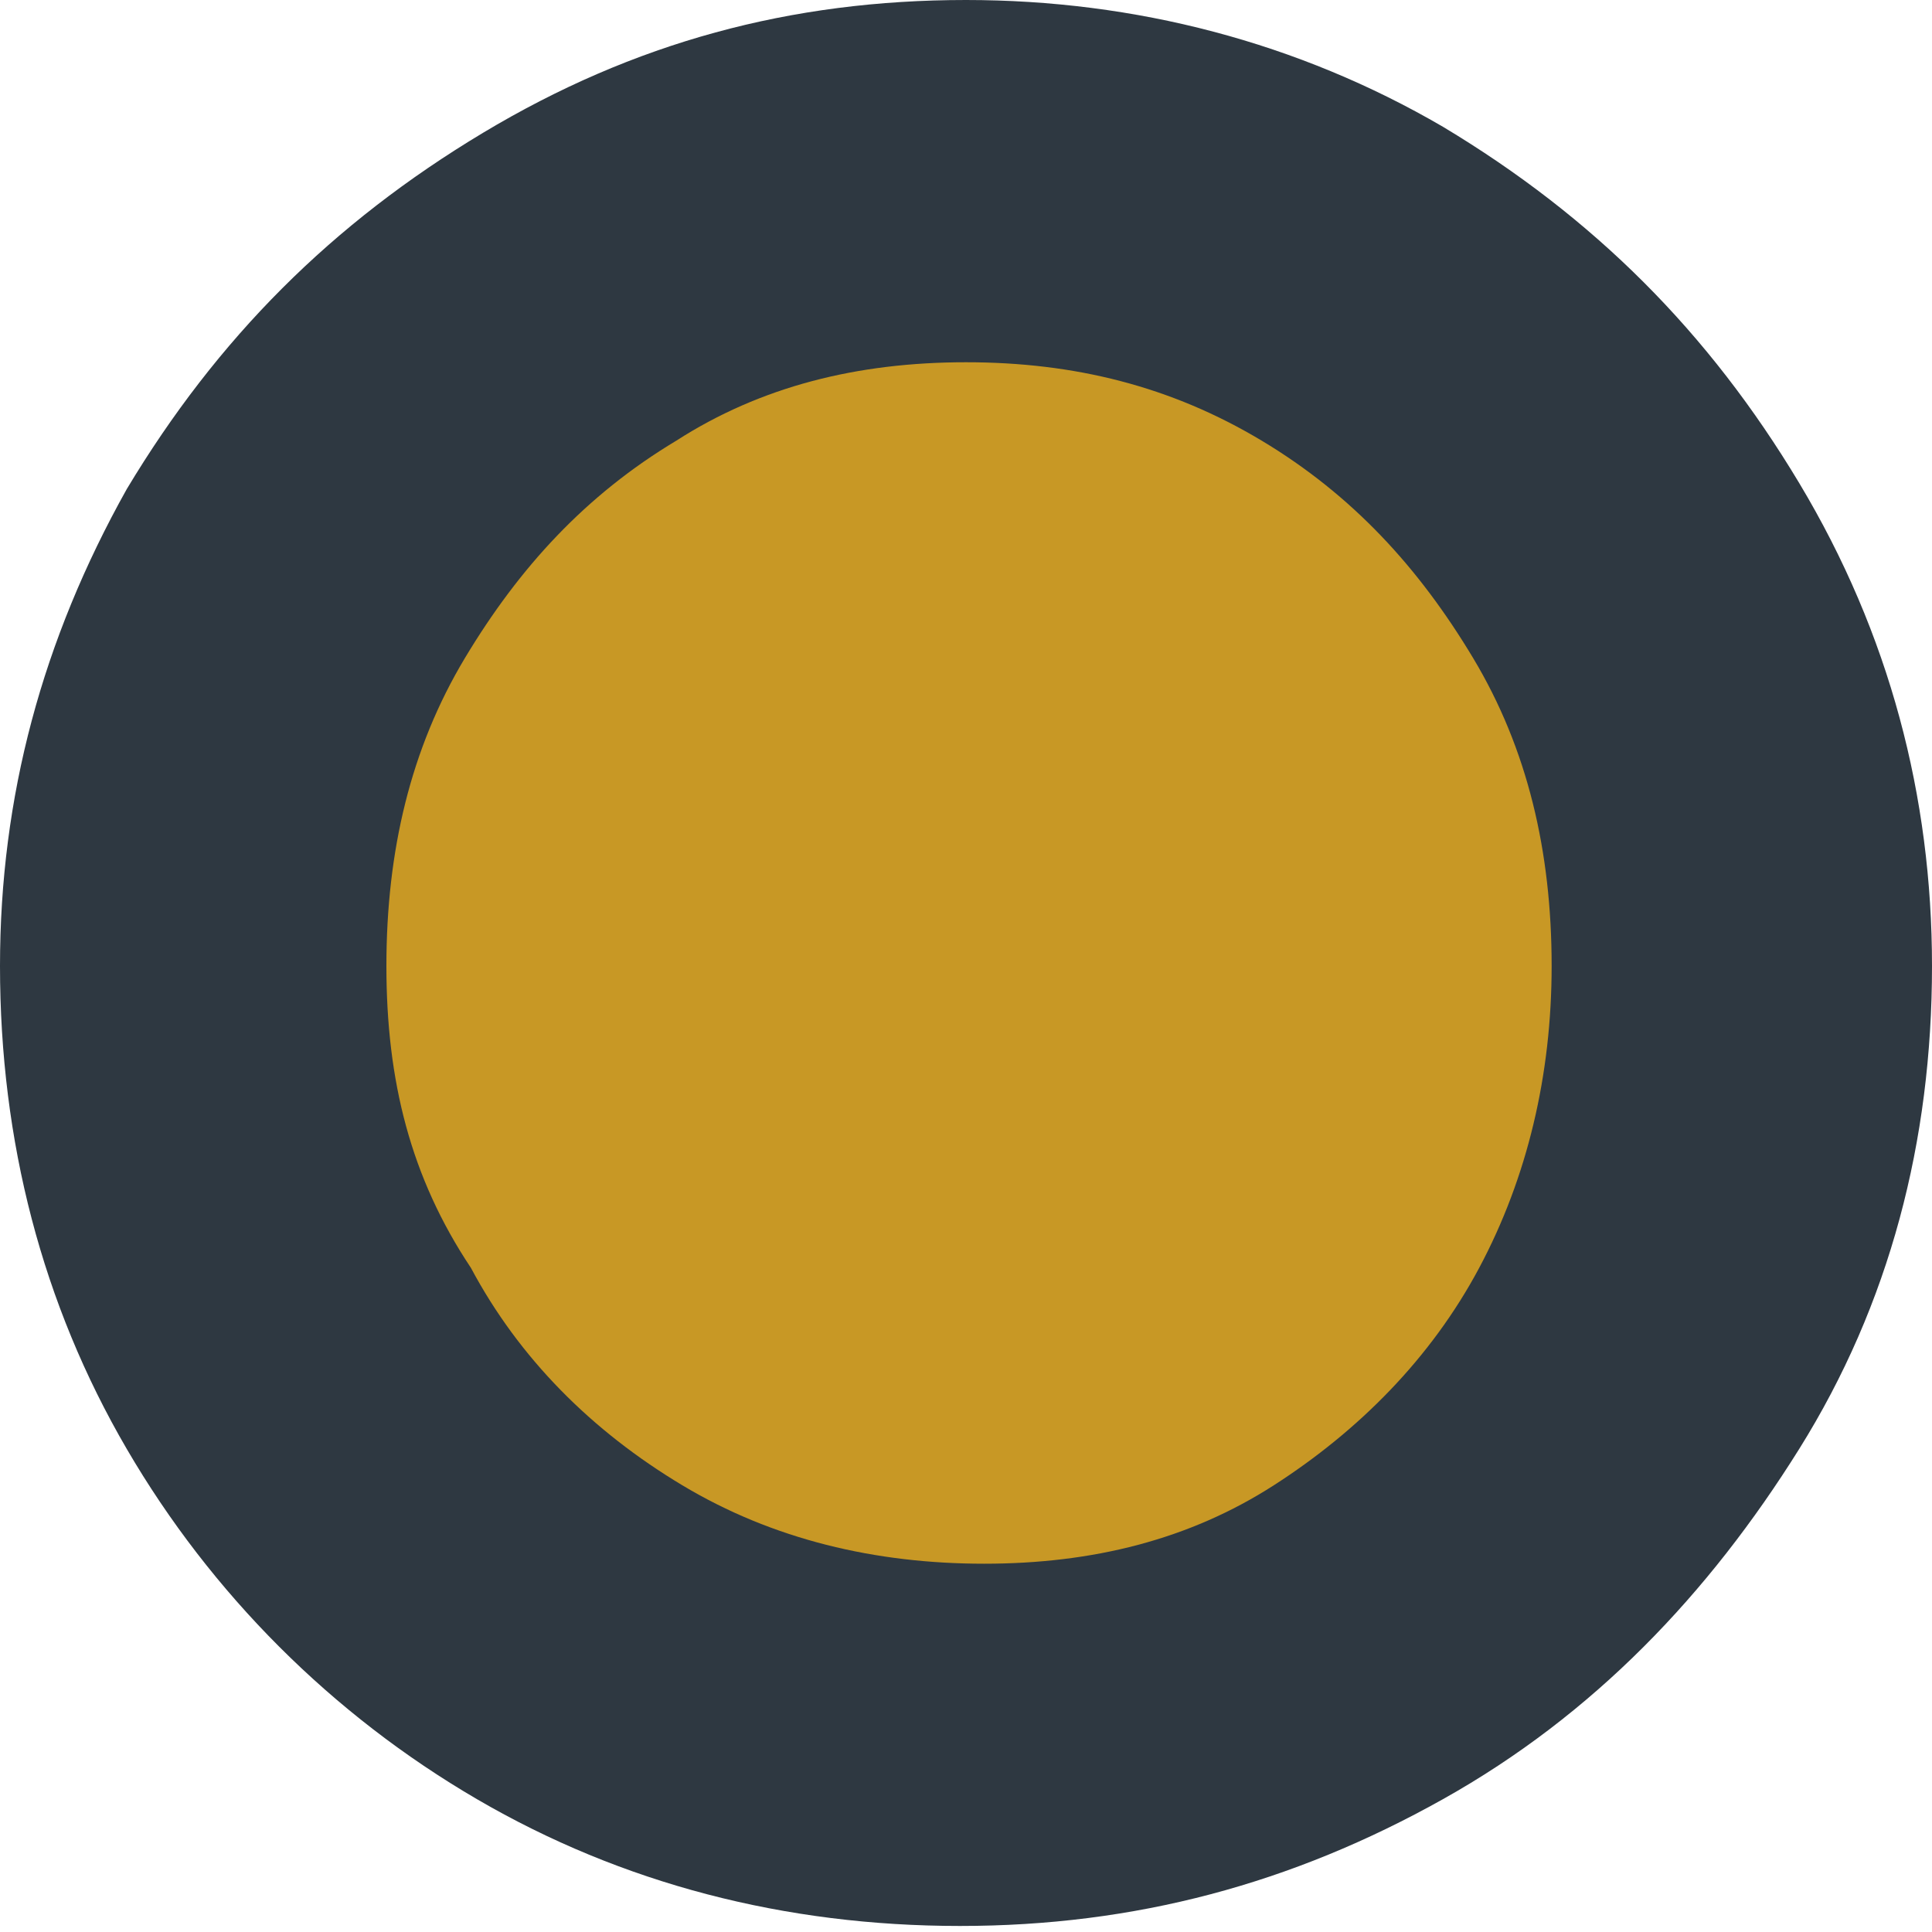
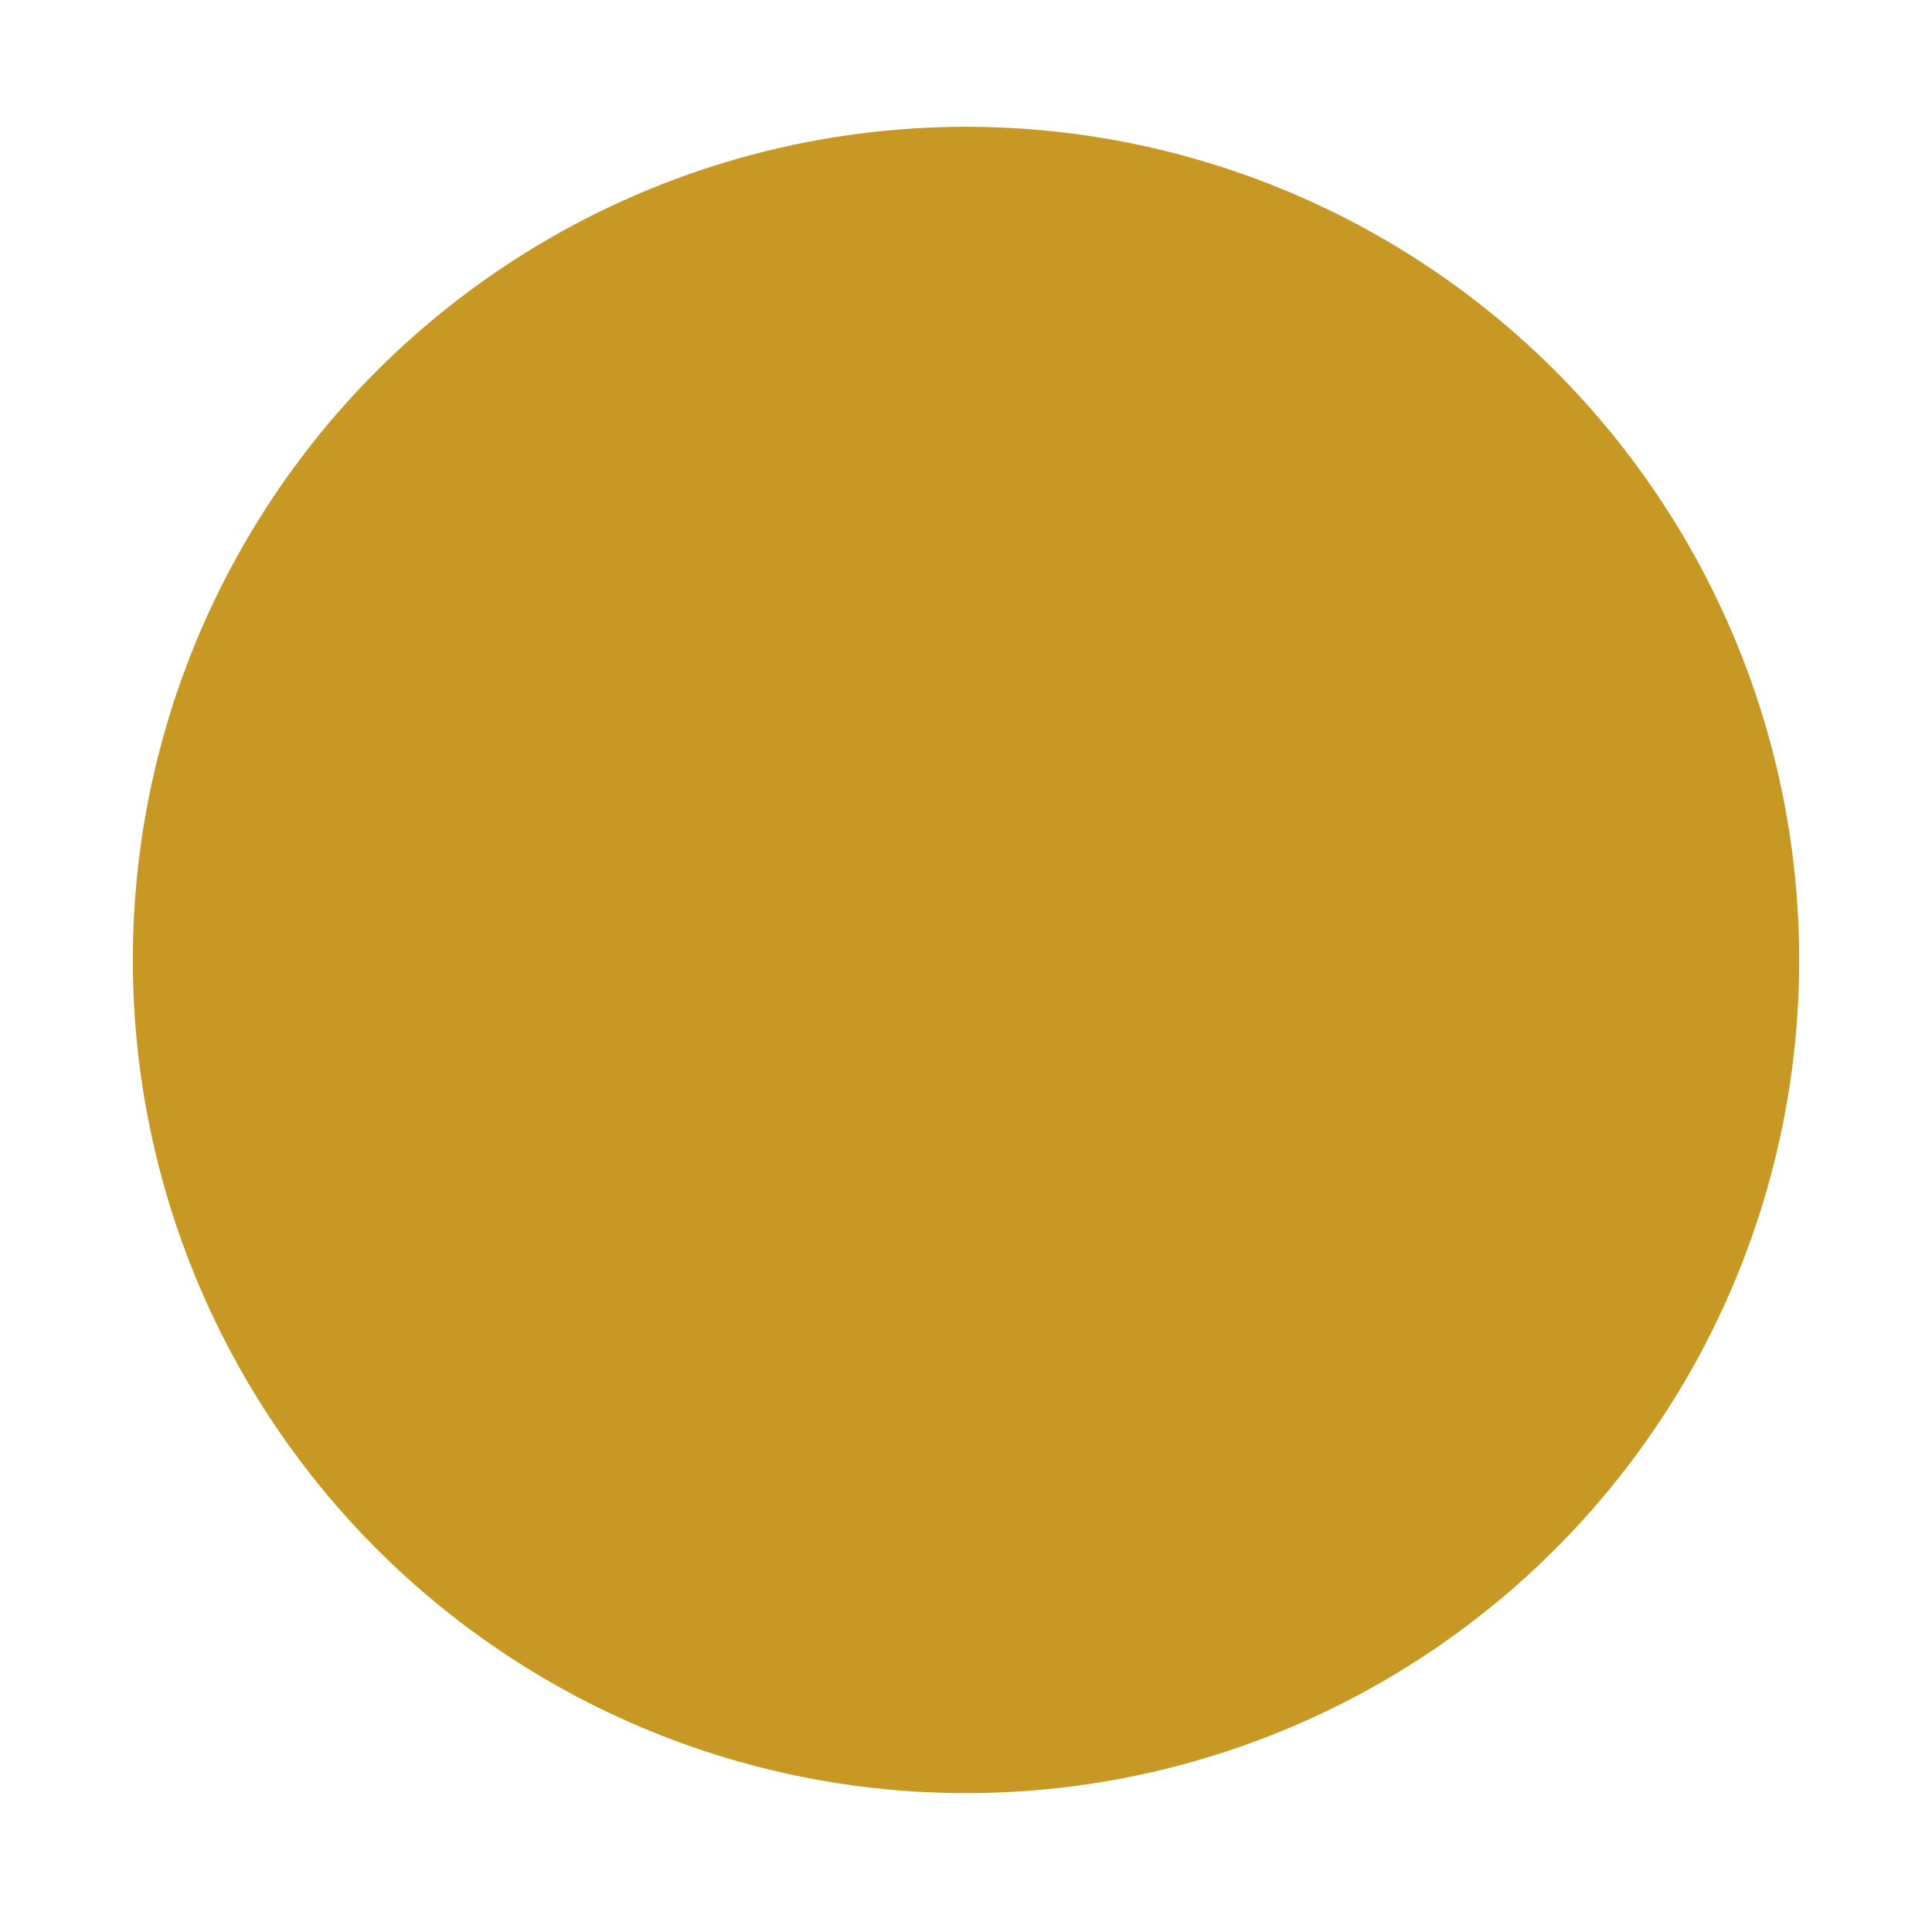
<svg xmlns="http://www.w3.org/2000/svg" id="Laag_1" x="0px" y="0px" viewBox="0 0 32 32" style="enable-background:new 0 0 32 32;" xml:space="preserve">
  <style type="text/css">	.st0{fill:#C89825;}	.st1{fill:#2E3841;}</style>
  <circle class="st0" cx="16" cy="15.9" r="13.8" />
  <g>
-     <path class="st1" d="M6.4,16c0-1.9,0.4-3.6,1.3-5.1s2-2.7,3.5-3.6C12.6,6.4,14.2,6,16,6s3.4,0.4,4.9,1.3s2.6,2.1,3.5,3.6  s1.3,3.2,1.3,5.1c0,1.8-0.4,3.5-1.2,5c-0.8,1.5-2,2.7-3.4,3.6s-3,1.3-4.8,1.3s-3.5-0.4-5-1.3S8.6,22.5,7.8,21  C6.8,19.5,6.4,17.9,6.4,16 M0,16c0,2.9,0.7,5.6,2.1,8s3.4,4.4,5.8,5.8s5.1,2.1,8,2.1s5.5-0.7,8-2.1s4.4-3.4,5.9-5.8s2.2-5.1,2.2-8  c0-2.8-0.7-5.5-2.2-8s-3.4-4.4-5.9-5.9C21.5,0.7,18.8,0,16,0c-2.9,0-5.5,0.7-8,2.2S3.6,5.6,2.1,8.1C0.7,10.6,0,13.2,0,16" />
-   </g>
+     </g>
</svg>